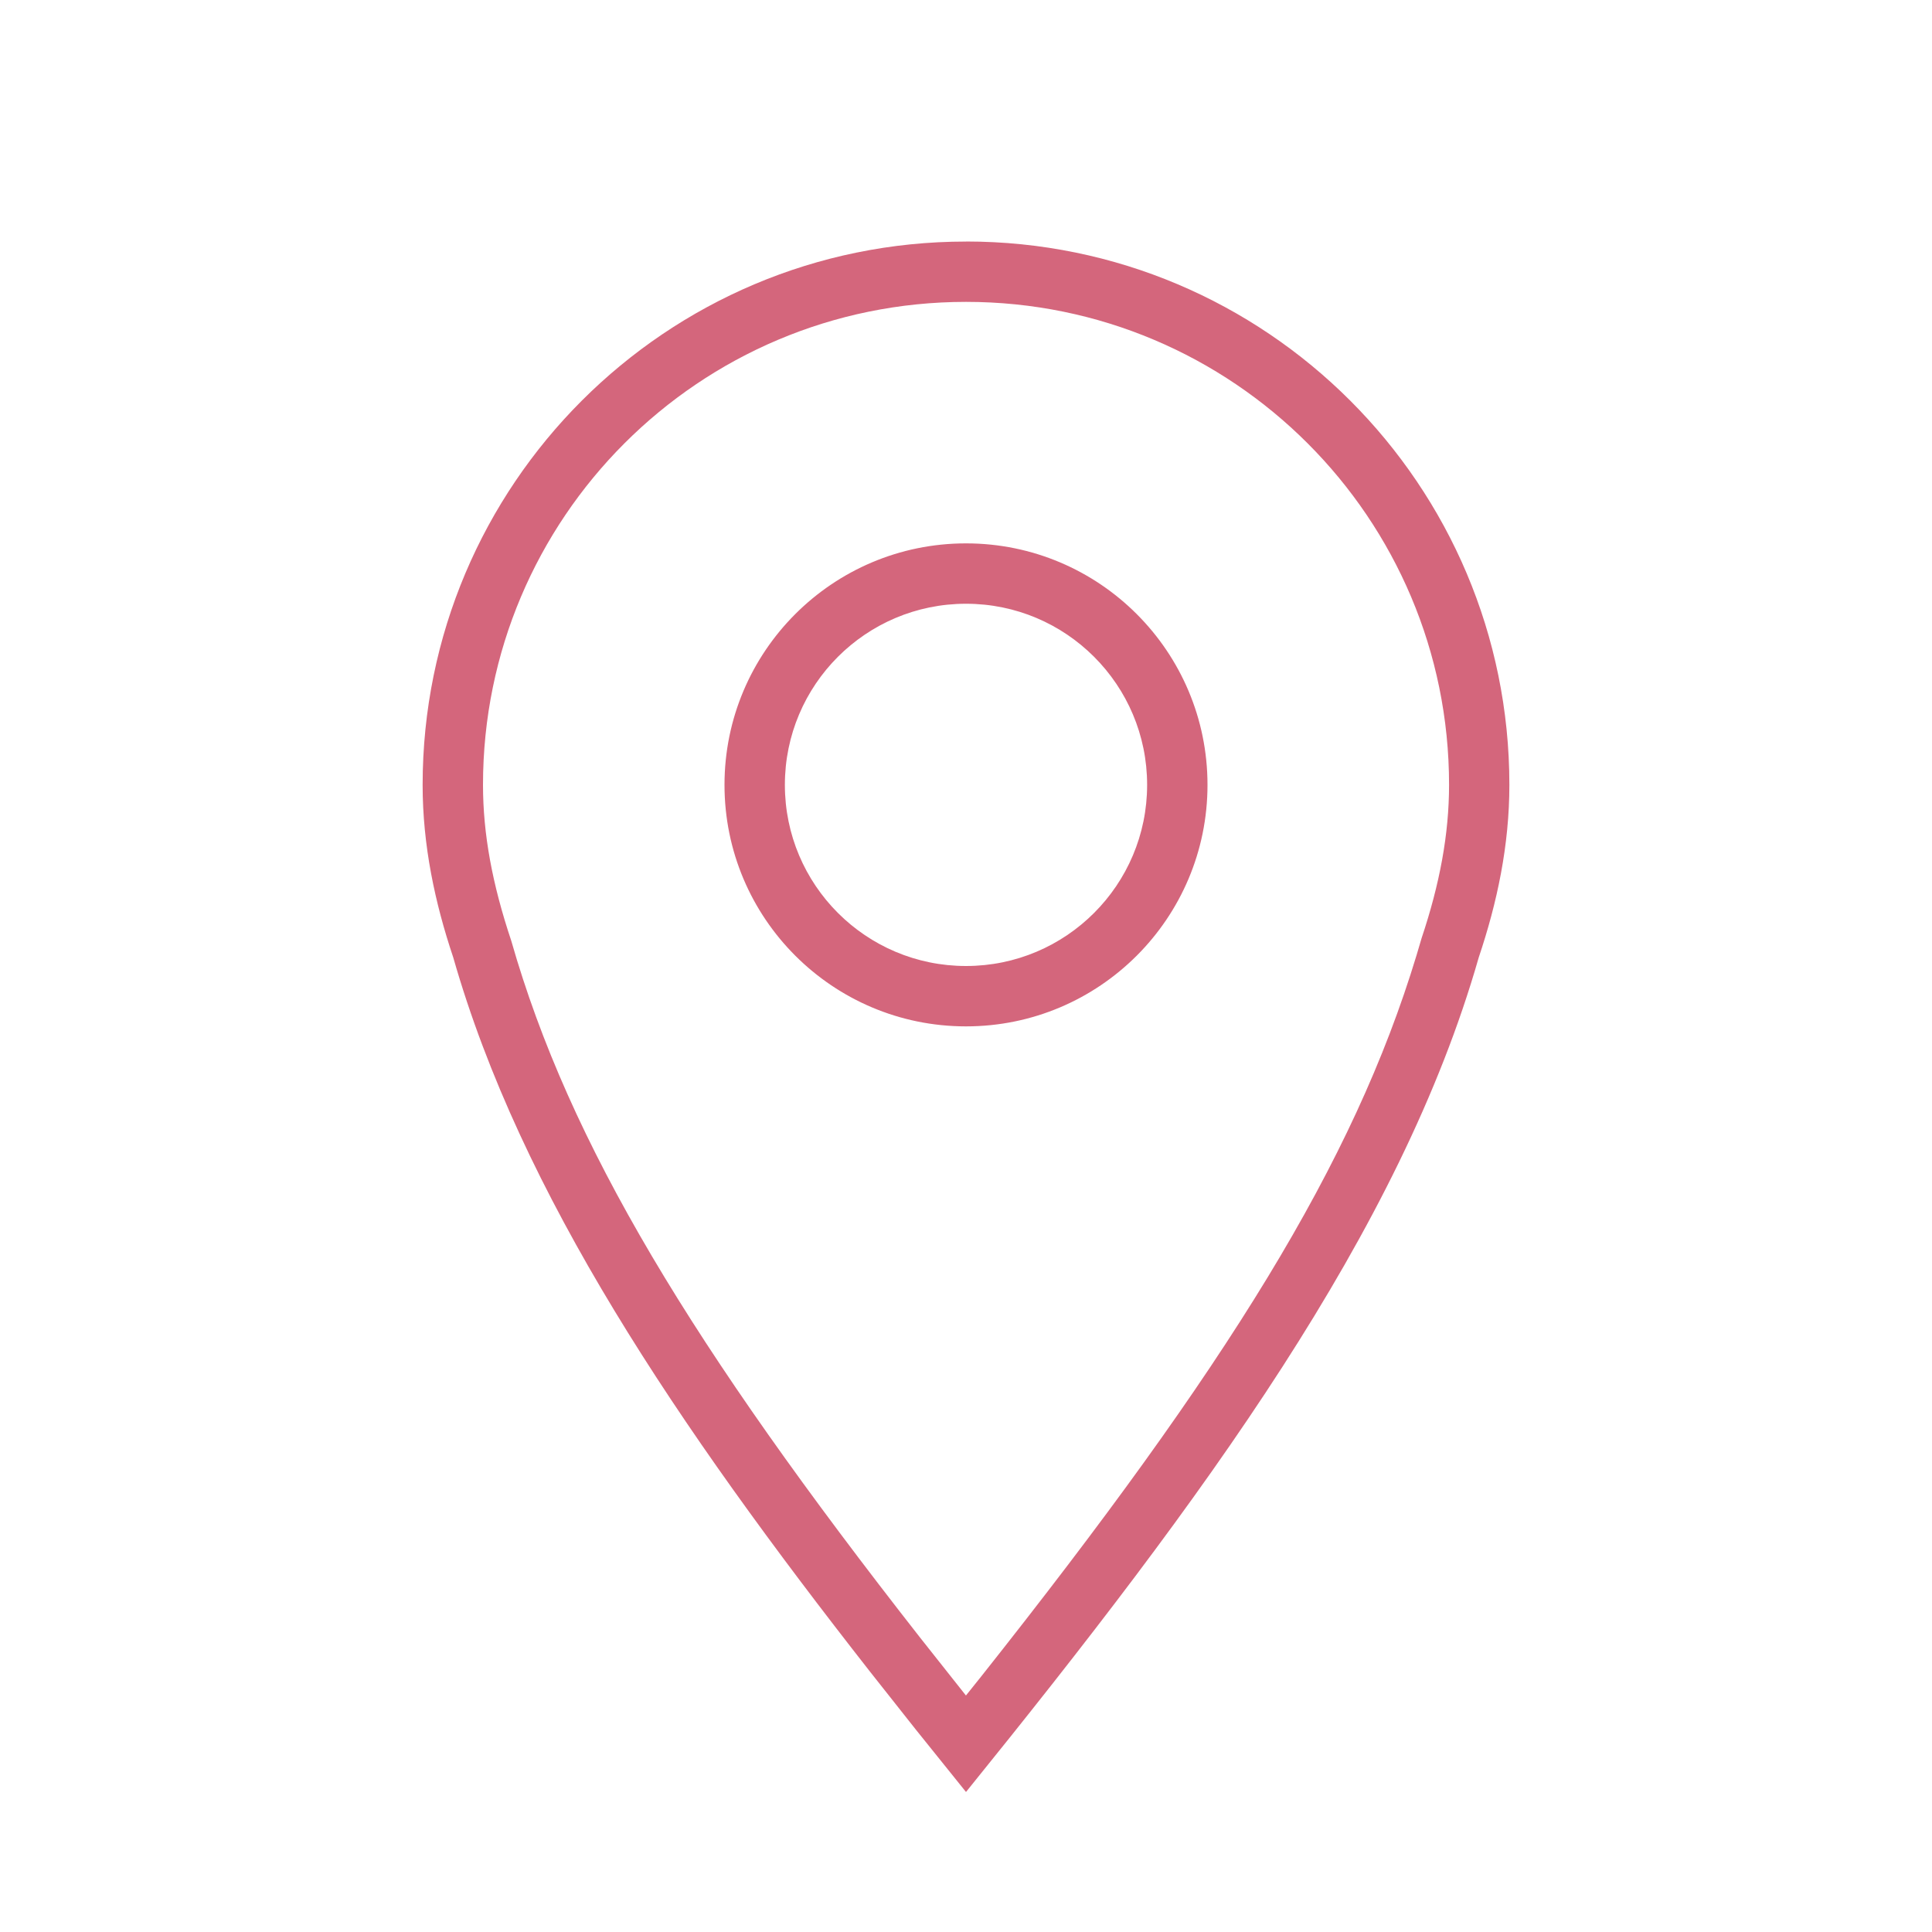
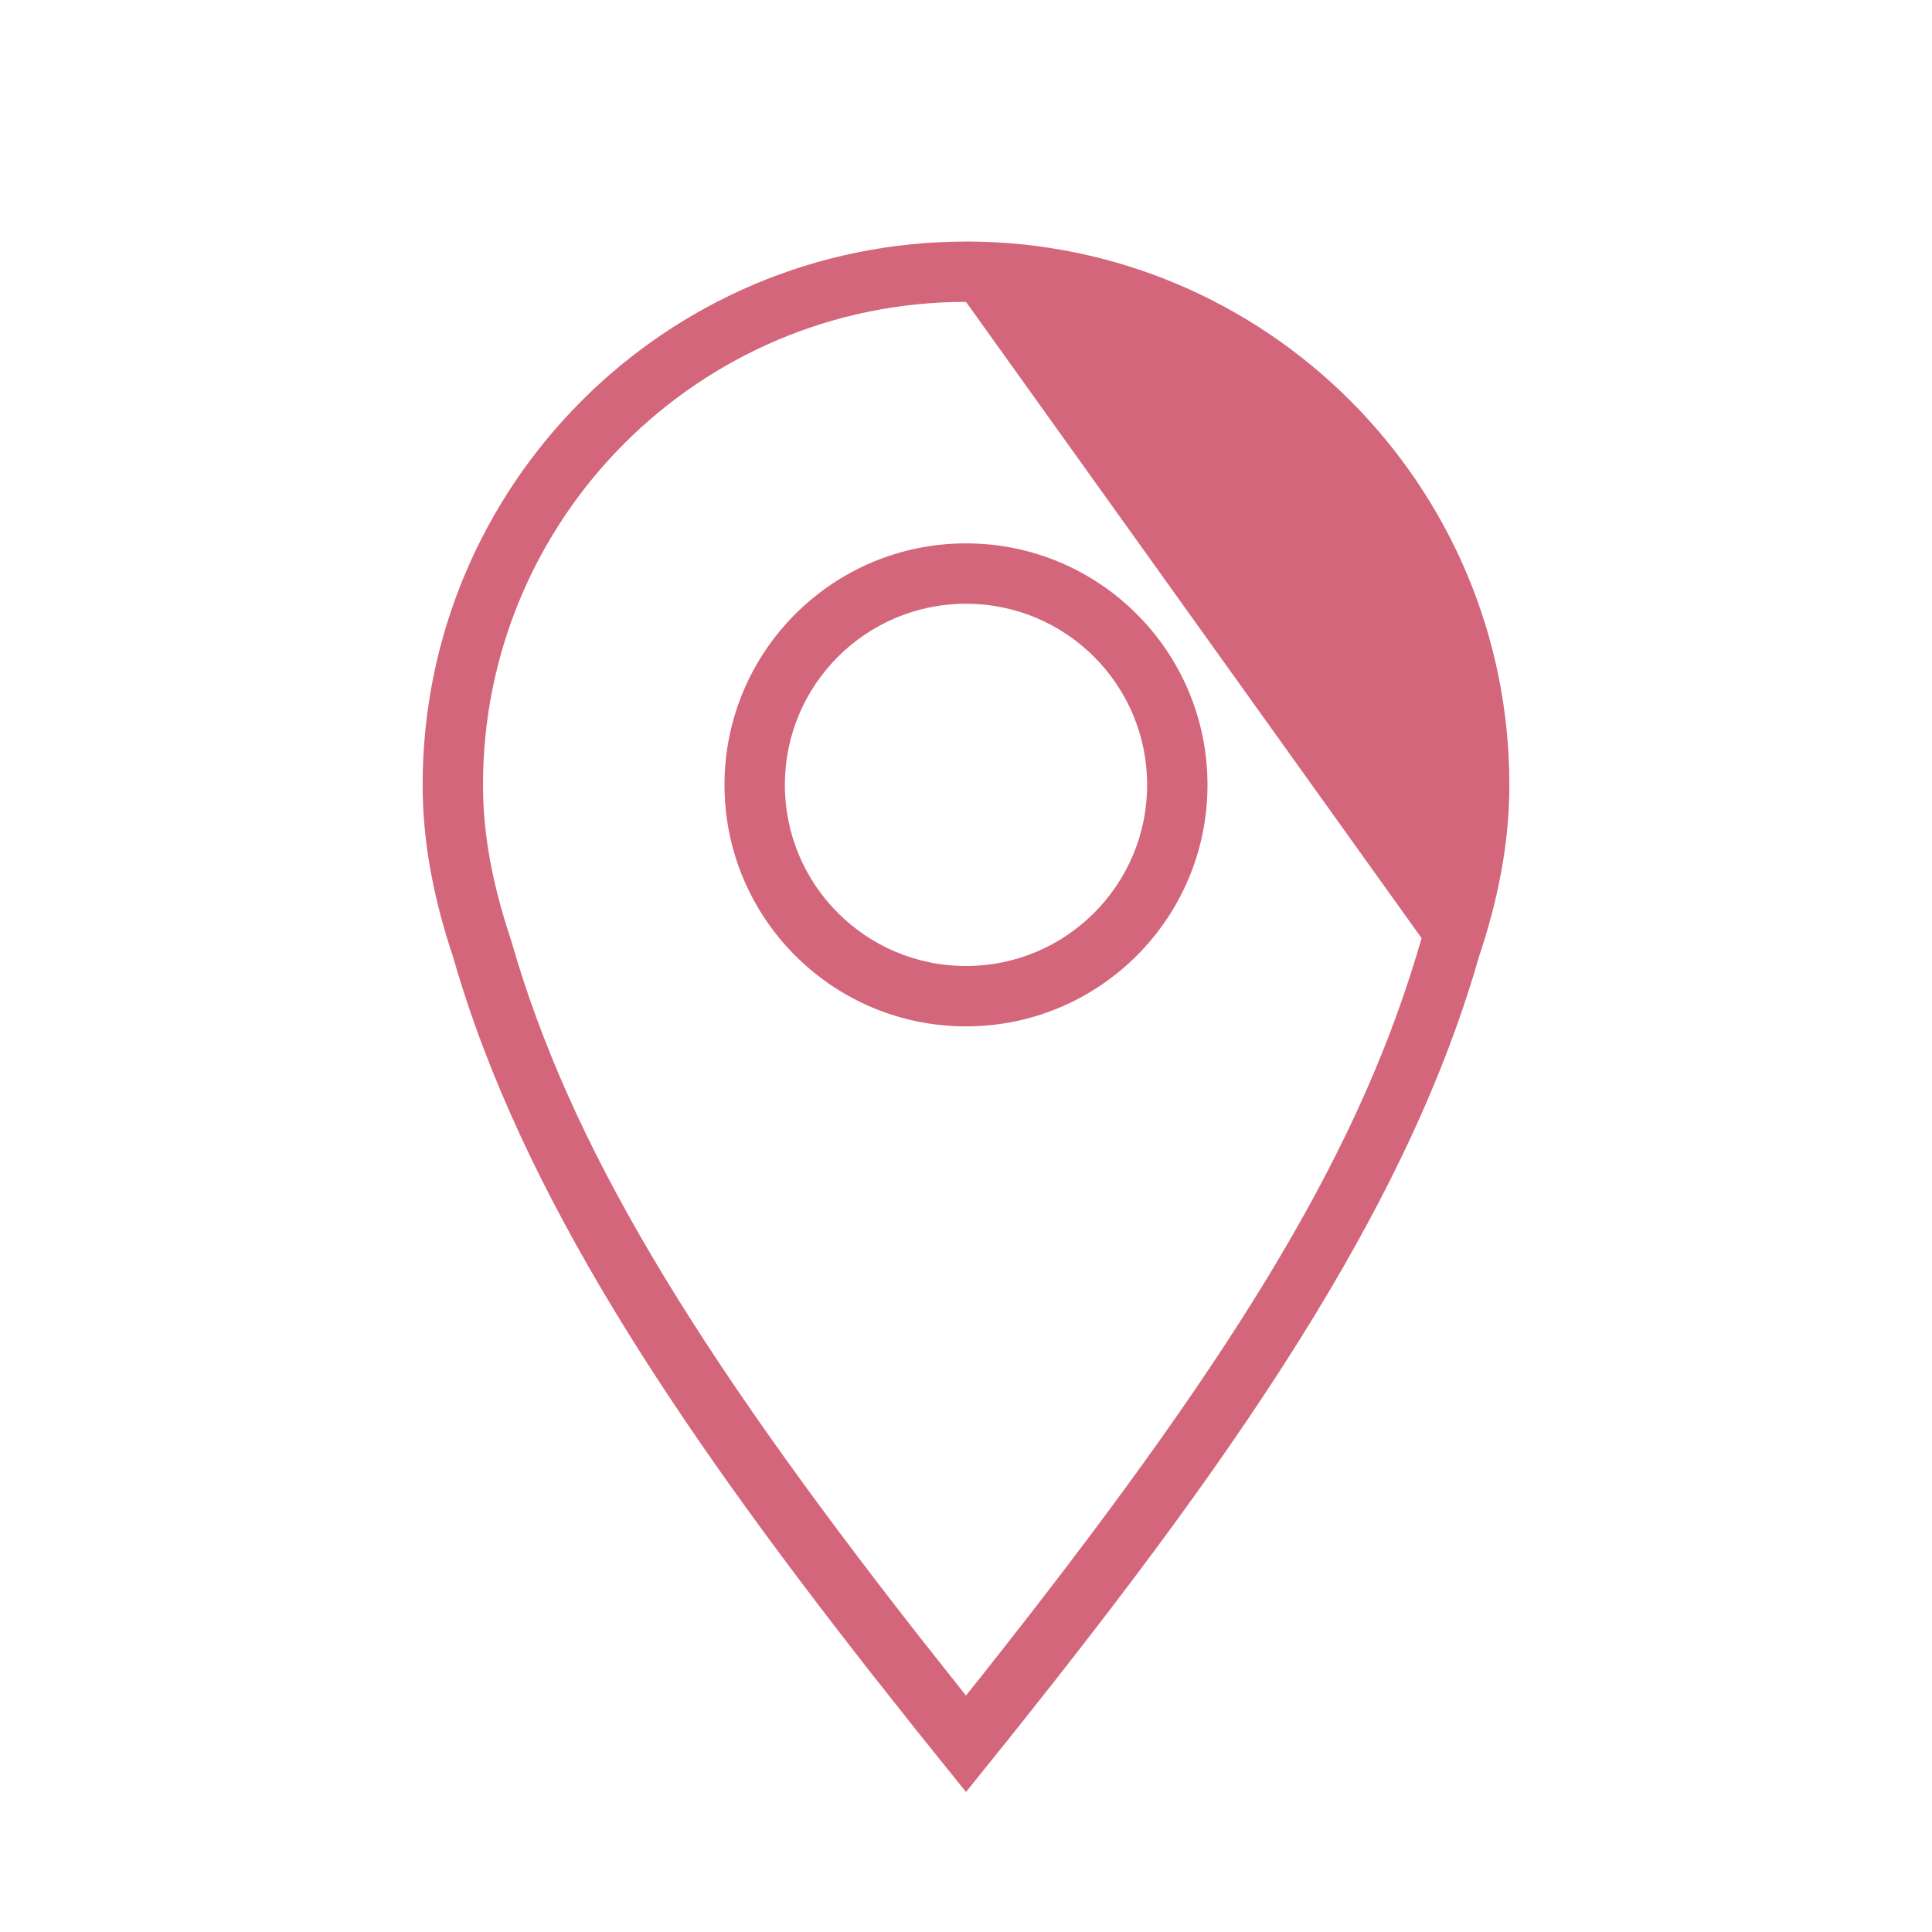
<svg xmlns="http://www.w3.org/2000/svg" height="32" viewBox="0 0 32 32" width="32">
-   <path d="m16 4c4.971 0 9 4.029 9 8.999 0 1.004-.203 1.954-.507 2.858-1.299 4.543-4.555 8.955-8.493 13.824l-.833-1.036-.752-.951c-3.212-4.099-5.788-7.919-6.908-11.836-.303-.904-.507-1.854-.507-2.858 0-4.97 4.029-8.999 9-8.999zm0 1c-4.419 0-8 3.581-8 7.999 0 .817.154 1.645.468 2.583.963 3.366 2.989 6.713 6.771 11.541l.76.96.253-.316c4.071-5.135 6.163-8.489 7.211-11.947l.083-.281c.3-.895.455-1.722.455-2.54 0-4.418-3.581-7.999-8-7.999zm0 4c2.209 0 4 1.791 4 4s-1.791 4-4 4-4-1.791-4-4 1.791-4 4-4zm0 1c-1.657 0-3 1.343-3 3s1.343 3 3 3 3-1.343 3-3-1.343-3-3-3z" fill="#d4667c" />
+   <path d="m16 4c4.971 0 9 4.029 9 8.999 0 1.004-.203 1.954-.507 2.858-1.299 4.543-4.555 8.955-8.493 13.824l-.833-1.036-.752-.951c-3.212-4.099-5.788-7.919-6.908-11.836-.303-.904-.507-1.854-.507-2.858 0-4.97 4.029-8.999 9-8.999zm0 1c-4.419 0-8 3.581-8 7.999 0 .817.154 1.645.468 2.583.963 3.366 2.989 6.713 6.771 11.541l.76.96.253-.316c4.071-5.135 6.163-8.489 7.211-11.947l.083-.281zm0 4c2.209 0 4 1.791 4 4s-1.791 4-4 4-4-1.791-4-4 1.791-4 4-4zm0 1c-1.657 0-3 1.343-3 3s1.343 3 3 3 3-1.343 3-3-1.343-3-3-3z" fill="#d4667c" />
</svg>